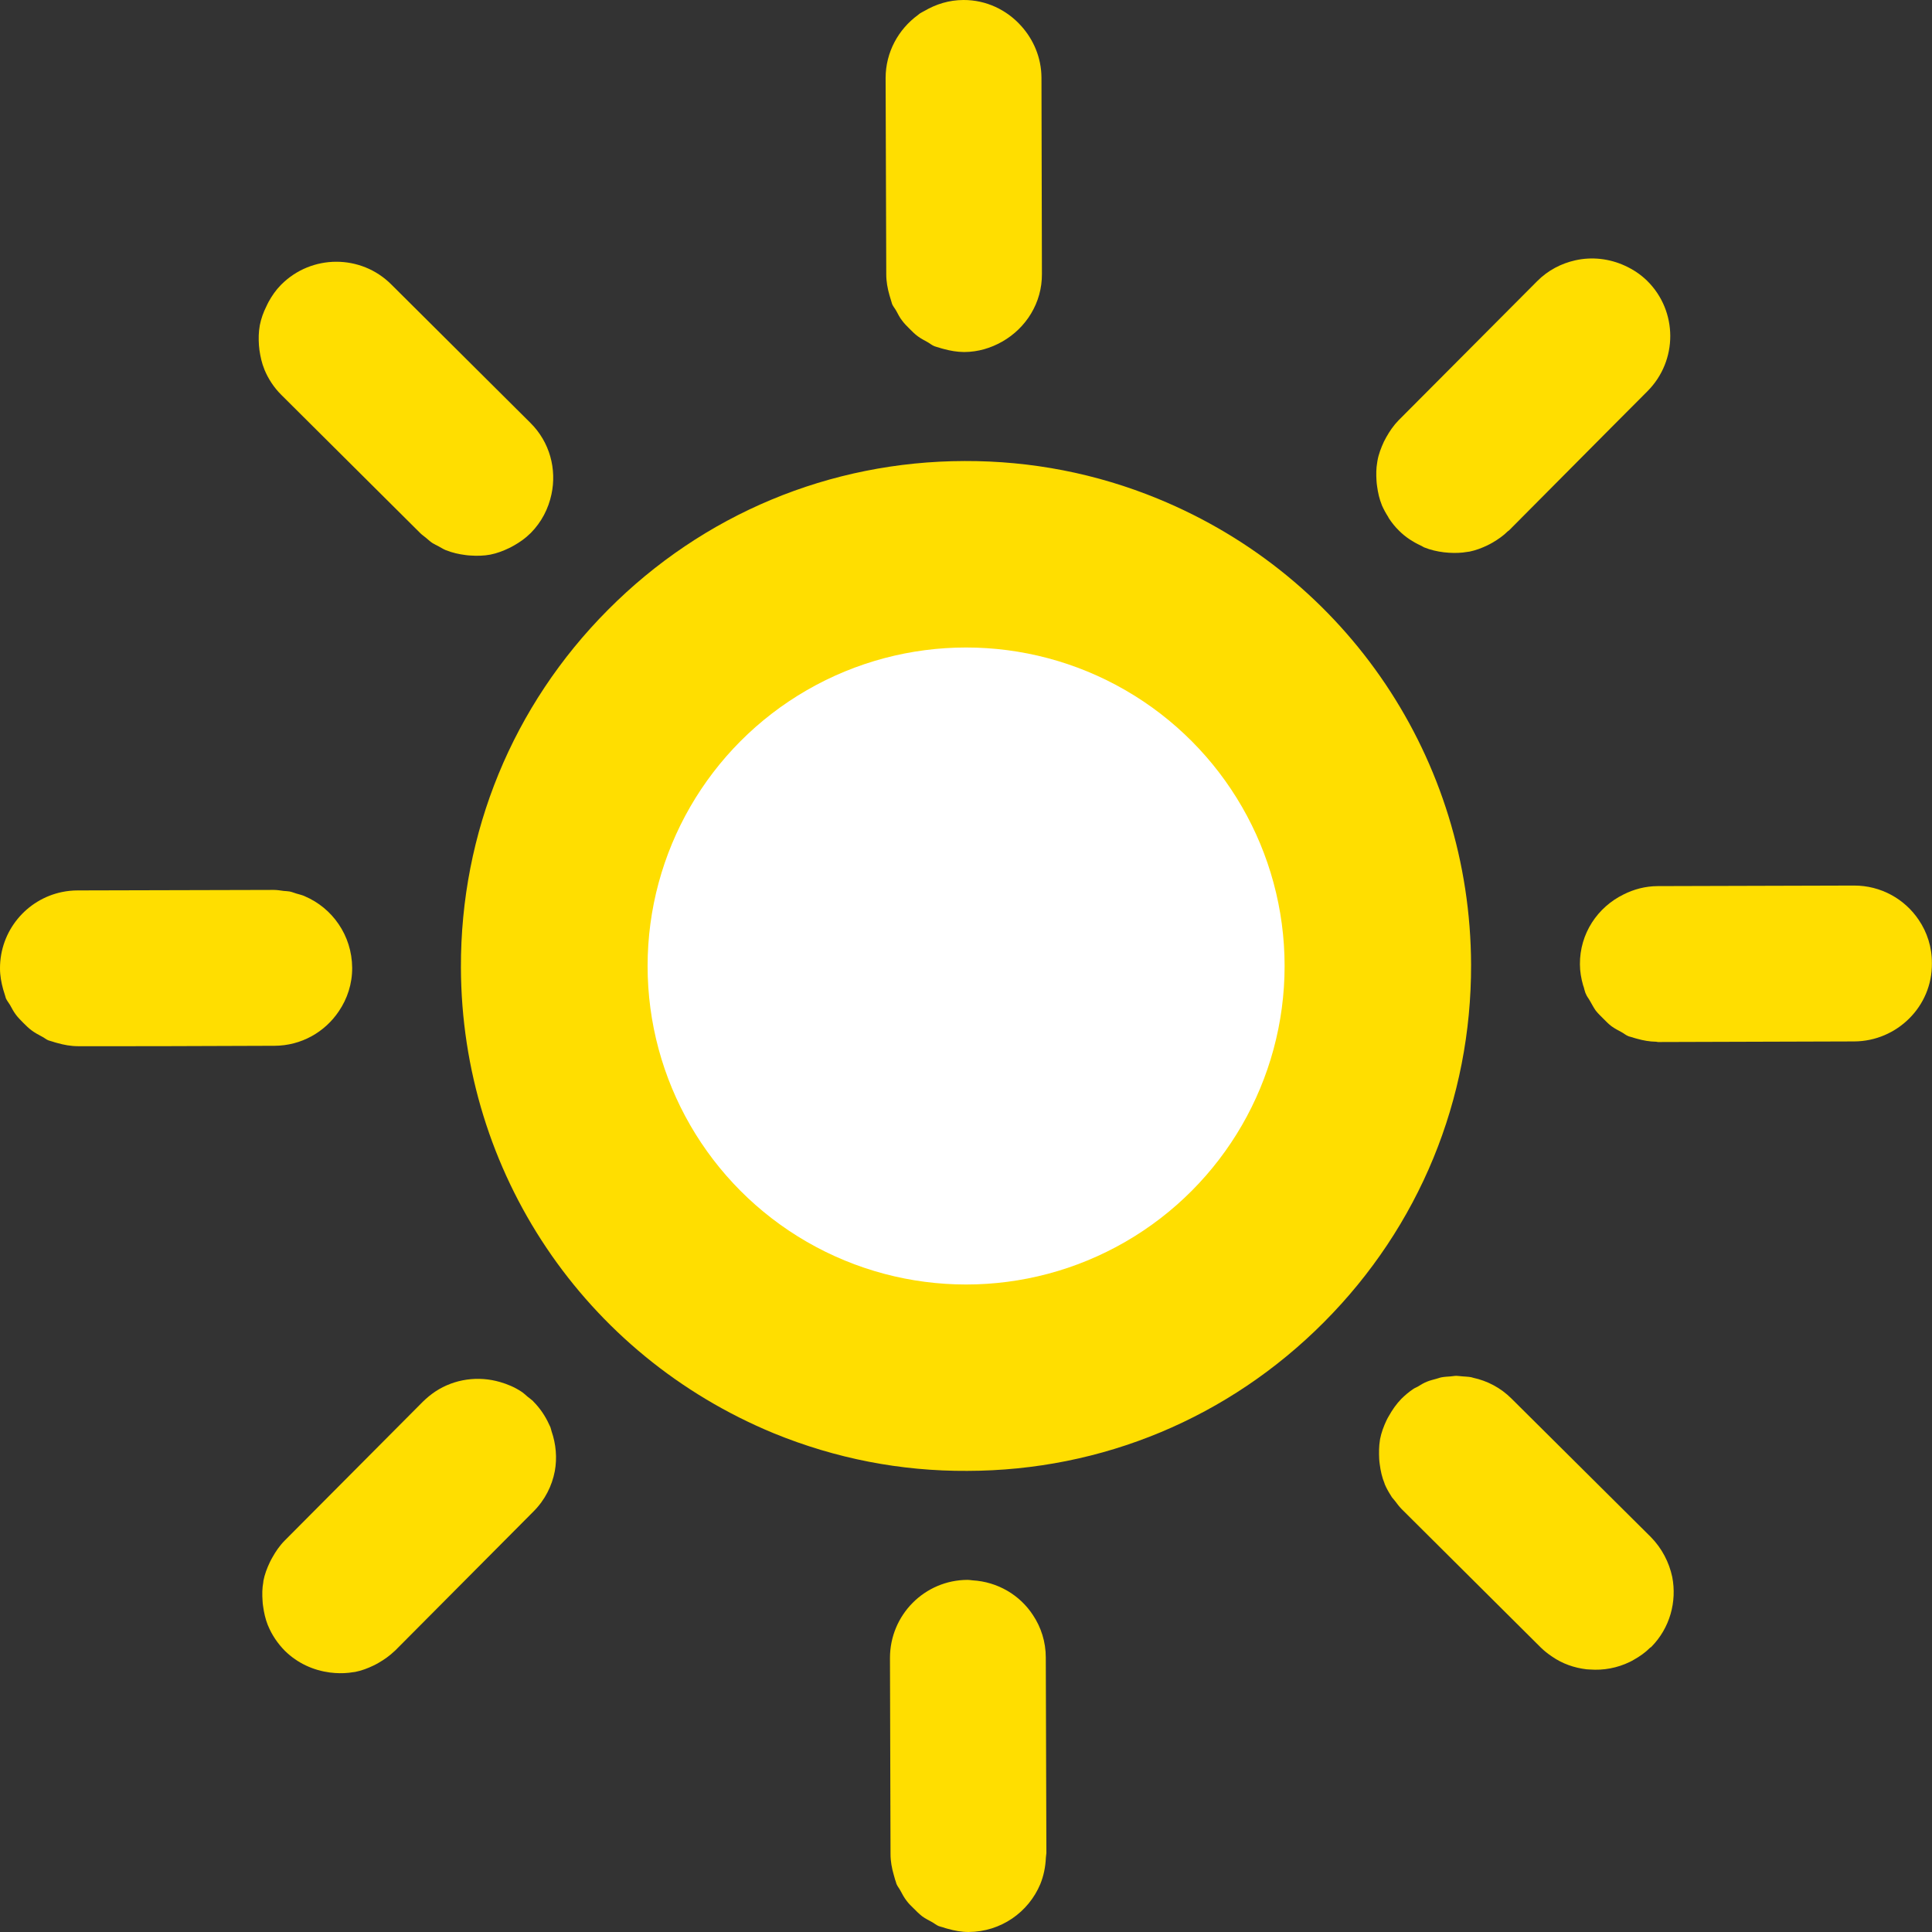
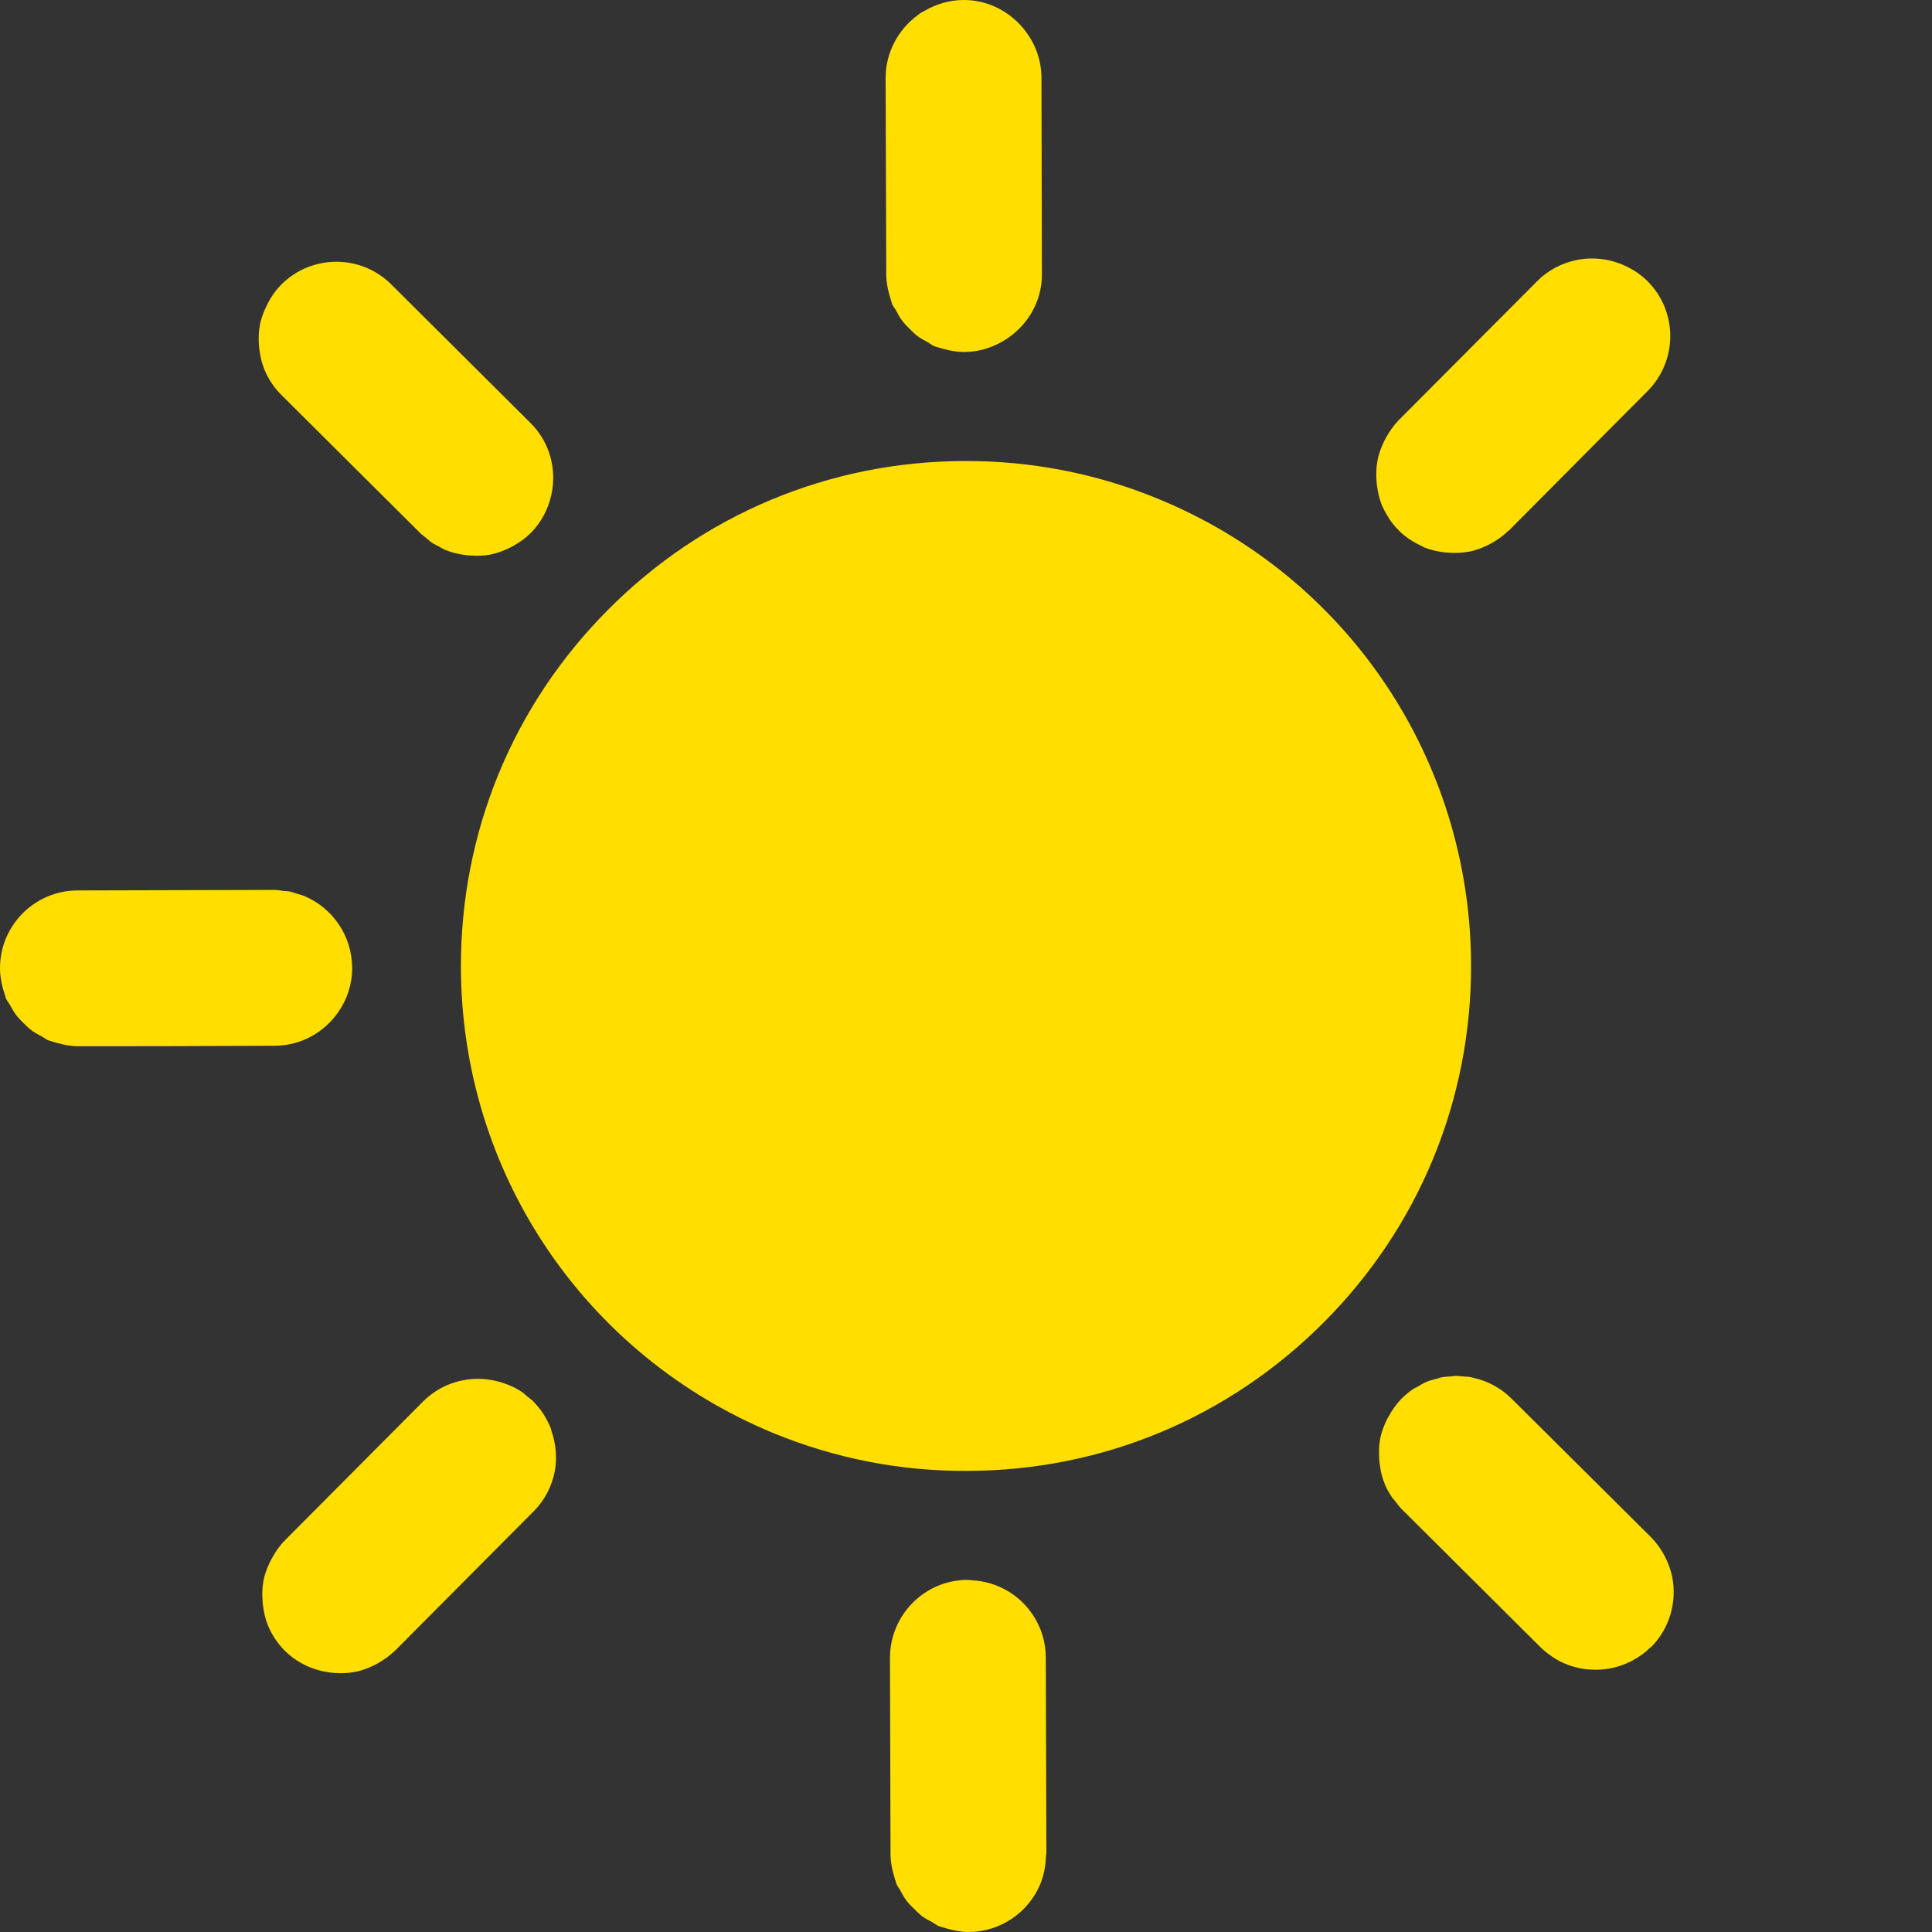
<svg xmlns="http://www.w3.org/2000/svg" version="1.1" id="Layer_1" x="0px" y="0px" width="38.5px" height="38.502px" viewBox="0 0 38.5 38.502" enable-background="new 0 0 38.5 38.502" xml:space="preserve">
  <rect x="0" y="0" width="38.5" height="38.502" fill="#333333" stroke="none" />
  <g>
    <path fill="#FFDE00" d="M23.073,9.938c-1.222-0.502-2.52-0.755-3.851-0.751c-2.688,0.006-5.213,1.06-7.108,2.967   c-1.896,1.905-2.936,4.434-2.929,7.124c0.011,4.086,2.459,7.727,6.24,9.286c1.225,0.5,2.52,0.755,3.851,0.747   c2.688-0.004,5.213-1.059,7.109-2.965c1.898-1.906,2.937-4.437,2.93-7.124C29.301,15.135,26.854,11.489,23.073,9.938z" />
    <path fill="#FFDE00" d="M27.45,9.179c-0.004,0.012-0.002,0.025-0.006,0.038c-0.021,0.117-0.021,0.237-0.014,0.356   c0.003,0.04,0.005,0.077,0.012,0.116c0.017,0.128,0.045,0.253,0.094,0.374c0,0.002,0,0.005,0.002,0.007   c0.036,0.08,0.077,0.157,0.126,0.232c0.005,0.009,0.007,0.02,0.015,0.029c0.057,0.086,0.122,0.168,0.199,0.243   c0.129,0.13,0.278,0.225,0.435,0.298c0.023,0.011,0.047,0.026,0.068,0.037h0.002c0.126,0.051,0.256,0.08,0.39,0.097   c0.033,0.004,0.067,0.007,0.102,0.009c0.121,0.007,0.245,0.005,0.365-0.017c0.015-0.001,0.03-0.003,0.045-0.006   c0.123-0.025,0.241-0.07,0.354-0.124c0.038-0.018,0.072-0.037,0.109-0.058c0.105-0.062,0.21-0.134,0.301-0.225   c0.01-0.007,0.02-0.011,0.026-0.019l2.068-2.081l0.688-0.69c0.605-0.608,0.605-1.591-0.004-2.196   c-0.132-0.13-0.282-0.228-0.44-0.301c-0.315-0.146-0.666-0.185-0.997-0.11c-0.277,0.062-0.543,0.198-0.759,0.416l-2.76,2.771   c-0.102,0.104-0.18,0.22-0.248,0.341c-0.015,0.028-0.03,0.057-0.045,0.085C27.521,8.926,27.472,9.051,27.45,9.179z" />
    <path fill="#FFDE00" d="M10.991,28.521c-0.009-0.028-0.013-0.058-0.024-0.084c-0.007-0.019-0.019-0.034-0.025-0.052   c-0.075-0.166-0.18-0.323-0.316-0.459c0-0.002,0-0.002-0.001-0.004l0,0c-0.036-0.033-0.074-0.059-0.111-0.089   c-0.043-0.036-0.084-0.077-0.131-0.106c-0.132-0.086-0.273-0.145-0.419-0.187c-0.43-0.125-0.903-0.065-1.29,0.19   c-0.086,0.058-0.167,0.124-0.244,0.199l-2.758,2.772c-0.102,0.103-0.179,0.218-0.245,0.336c-0.019,0.031-0.033,0.062-0.049,0.093   c-0.058,0.121-0.104,0.244-0.129,0.373c-0.002,0.01-0.002,0.019-0.002,0.025c-0.023,0.123-0.024,0.246-0.015,0.371   c0.002,0.037,0.004,0.072,0.011,0.109c0.017,0.127,0.045,0.254,0.094,0.377c0.002,0.002,0,0.004,0.004,0.008   c0.075,0.184,0.188,0.353,0.336,0.504c0.254,0.249,0.57,0.389,0.897,0.432c0.034,0.004,0.066,0.008,0.102,0.01   c0.124,0.008,0.244,0.004,0.365-0.017c0.015-0.002,0.026-0.002,0.038-0.005c0.127-0.025,0.248-0.071,0.364-0.127   c0.034-0.016,0.067-0.034,0.1-0.053c0.111-0.064,0.22-0.14,0.317-0.233c0.004-0.004,0.011-0.007,0.015-0.013l2.756-2.771   c0.229-0.229,0.369-0.51,0.425-0.804C11.104,29.053,11.08,28.777,10.991,28.521z" />
    <path fill="#FFDE00" d="M5.31,6.101c-0.062,0.123-0.107,0.25-0.133,0.382c0,0.001,0,0.001,0,0.001   C5.153,6.615,5.151,6.749,5.16,6.88c0.002,0.033,0.006,0.065,0.01,0.097c0.02,0.132,0.047,0.261,0.099,0.385   c0,0.002,0,0.005,0.002,0.007C5.347,7.55,5.458,7.723,5.608,7.871l2.771,2.757c0.034,0.034,0.075,0.059,0.109,0.089   c0.045,0.037,0.086,0.077,0.133,0.107c0.04,0.025,0.081,0.042,0.121,0.064c0.047,0.025,0.092,0.055,0.141,0.075   c0,0,0.002,0,0.004,0.001c0.126,0.051,0.258,0.08,0.392,0.097c0.032,0.005,0.06,0.007,0.094,0.009   c0.132,0.009,0.267,0.007,0.398-0.018l0,0c0.132-0.026,0.258-0.074,0.38-0.133c0.029-0.015,0.06-0.03,0.088-0.047   c0.117-0.066,0.229-0.143,0.329-0.243c0.002-0.002,0.005-0.004,0.007-0.006c0.218-0.22,0.354-0.489,0.414-0.771   c0.108-0.5-0.03-1.041-0.421-1.427L7.797,5.668c-0.604-0.604-1.59-0.603-2.195,0.006C5.597,5.677,5.597,5.68,5.594,5.682   c-0.098,0.1-0.175,0.213-0.24,0.33C5.339,6.043,5.323,6.071,5.31,6.101z" />
    <path fill="#FFDE00" d="M32.895,30.627l-2.774-2.756c-0.218-0.218-0.483-0.354-0.763-0.415c-0.014-0.003-0.024-0.008-0.038-0.011   c-0.061-0.012-0.122-0.012-0.184-0.018c-0.04-0.002-0.076-0.01-0.114-0.01c-0.041,0-0.083,0.01-0.124,0.012   c-0.057,0.004-0.116,0.007-0.174,0.018c-0.031,0.005-0.062,0.02-0.094,0.027c-0.063,0.018-0.13,0.033-0.191,0.058   c-0.066,0.026-0.128,0.063-0.188,0.101c-0.026,0.015-0.057,0.025-0.083,0.043c-0.087,0.057-0.167,0.125-0.243,0.2   c-0.1,0.103-0.179,0.218-0.246,0.337c-0.019,0.029-0.033,0.06-0.049,0.09c-0.058,0.123-0.104,0.248-0.129,0.377   c-0.002,0.004-0.002,0.01-0.002,0.014c-0.021,0.126-0.021,0.255-0.015,0.383c0.002,0.036,0.006,0.069,0.011,0.104   c0.017,0.131,0.045,0.259,0.096,0.381c0.001,0.003,0.001,0.005,0.001,0.008c0.034,0.083,0.079,0.162,0.128,0.238   c0.007,0.008,0.009,0.016,0.012,0.022c0.021,0.028,0.047,0.054,0.067,0.081c0.043,0.057,0.083,0.111,0.133,0.162l2.77,2.756   c0.07,0.069,0.145,0.128,0.226,0.182c0.207,0.144,0.444,0.225,0.686,0.254c0.025,0.002,0.045,0.004,0.066,0.004   c0.274,0.021,0.545-0.029,0.798-0.151c0.029-0.015,0.056-0.028,0.083-0.045c0.116-0.065,0.226-0.142,0.322-0.239   c0.008-0.004,0.012-0.006,0.02-0.012c0.376-0.379,0.515-0.905,0.421-1.395C33.262,31.135,33.119,30.854,32.895,30.627z" />
    <path fill="#FFDE00" d="M17.661,5.467c0,0.145,0.026,0.283,0.064,0.416c0.009,0.031,0.017,0.06,0.027,0.09   c0.011,0.029,0.016,0.061,0.026,0.087c0.021,0.049,0.057,0.088,0.083,0.136c0.036,0.066,0.068,0.133,0.117,0.194   c0.043,0.059,0.094,0.109,0.146,0.161c0.055,0.055,0.105,0.107,0.169,0.153c0.058,0.043,0.123,0.076,0.188,0.112   c0.047,0.025,0.086,0.062,0.139,0.083c0.026,0.011,0.059,0.017,0.086,0.026c0.032,0.011,0.064,0.021,0.098,0.029   c0.132,0.036,0.266,0.06,0.406,0.061c0.002,0,0.004,0,0.004,0l0,0h0.002c0.276-0.001,0.532-0.08,0.757-0.208   c0.471-0.268,0.794-0.769,0.79-1.348l-0.009-3.911c-0.002-0.398-0.158-0.759-0.406-1.033C20.065,0.2,19.656-0.002,19.199,0h-0.002   l0,0c-0.284,0.001-0.545,0.083-0.774,0.217c-0.029,0.018-0.063,0.031-0.092,0.051c-0.013,0.009-0.025,0.021-0.04,0.032   c-0.387,0.283-0.643,0.739-0.643,1.257l0.013,3.899V5.467z" />
-     <path fill="#FFDE00" d="M20.852,36.934L20.84,33.03c0-0.312-0.094-0.603-0.255-0.844c-0.26-0.4-0.703-0.665-1.207-0.694   c-0.032-0.003-0.062-0.009-0.094-0.009l0,0l0,0c-0.857,0.001-1.549,0.698-1.549,1.556l0.011,3.911c0,0.142,0.026,0.278,0.064,0.41   c0.009,0.035,0.019,0.067,0.029,0.103c0.012,0.025,0.016,0.055,0.026,0.08c0.019,0.047,0.052,0.083,0.075,0.127   c0.039,0.073,0.077,0.145,0.127,0.209c0.04,0.053,0.086,0.1,0.136,0.147c0.056,0.057,0.113,0.114,0.176,0.163   c0.062,0.044,0.125,0.076,0.19,0.111c0.047,0.025,0.088,0.062,0.137,0.082c0.028,0.01,0.057,0.017,0.086,0.025   c0.03,0.012,0.062,0.02,0.094,0.029c0.132,0.037,0.27,0.064,0.416,0.064c0.646-0.004,1.194-0.396,1.428-0.953   c0.067-0.164,0.104-0.344,0.112-0.529c0-0.025,0.008-0.051,0.008-0.076v-0.001l0,0L20.852,36.934L20.852,36.934z" />
+     <path fill="#FFDE00" d="M20.852,36.934L20.84,33.03c0-0.312-0.094-0.603-0.255-0.844c-0.26-0.4-0.703-0.665-1.207-0.694   c-0.032-0.003-0.062-0.009-0.094-0.009l0,0c-0.857,0.001-1.549,0.698-1.549,1.556l0.011,3.911c0,0.142,0.026,0.278,0.064,0.41   c0.009,0.035,0.019,0.067,0.029,0.103c0.012,0.025,0.016,0.055,0.026,0.08c0.019,0.047,0.052,0.083,0.075,0.127   c0.039,0.073,0.077,0.145,0.127,0.209c0.04,0.053,0.086,0.1,0.136,0.147c0.056,0.057,0.113,0.114,0.176,0.163   c0.062,0.044,0.125,0.076,0.19,0.111c0.047,0.025,0.088,0.062,0.137,0.082c0.028,0.01,0.057,0.017,0.086,0.025   c0.03,0.012,0.062,0.02,0.094,0.029c0.132,0.037,0.27,0.064,0.416,0.064c0.646-0.004,1.194-0.396,1.428-0.953   c0.067-0.164,0.104-0.344,0.112-0.529c0-0.025,0.008-0.051,0.008-0.076v-0.001l0,0L20.852,36.934L20.852,36.934z" />
    <path fill="#FFDE00" d="M3.122,20.848L5.47,20.84c0.534-0.002,1.004-0.273,1.282-0.688c0.169-0.248,0.268-0.547,0.266-0.868   c-0.003-0.322-0.101-0.621-0.27-0.868c-0.166-0.245-0.399-0.438-0.675-0.556c-0.002-0.001-0.006-0.004-0.01-0.005   c-0.05-0.021-0.105-0.033-0.158-0.049c-0.045-0.013-0.086-0.032-0.135-0.041c-0.038-0.007-0.077-0.007-0.117-0.011   c-0.064-0.008-0.128-0.02-0.195-0.02l0,0l0,0l-3.909,0.01c-0.106,0-0.212,0.011-0.313,0.032C0.528,17.922-0.002,18.549,0,19.299   c0,0.144,0.026,0.28,0.062,0.413c0.011,0.032,0.019,0.063,0.029,0.094c0.012,0.029,0.016,0.06,0.026,0.087   c0.021,0.049,0.056,0.088,0.083,0.134c0.036,0.067,0.071,0.133,0.117,0.194c0.045,0.061,0.098,0.111,0.149,0.164   c0.053,0.053,0.104,0.104,0.164,0.148c0.064,0.048,0.133,0.085,0.205,0.123c0.045,0.021,0.081,0.057,0.128,0.075   c0.024,0.01,0.054,0.015,0.079,0.024c0.034,0.012,0.067,0.021,0.104,0.031c0.129,0.036,0.265,0.062,0.407,0.062h0.002l0,0   L3.122,20.848z" />
-     <path fill="#FFDE00" d="M38.234,18.329c-0.278-0.413-0.752-0.684-1.29-0.682l-3.911,0.011c-0.244,0.001-0.474,0.063-0.677,0.165   c-0.52,0.254-0.876,0.779-0.872,1.393c0,0.145,0.025,0.283,0.063,0.417c0.012,0.03,0.02,0.058,0.026,0.087   c0.011,0.029,0.015,0.06,0.03,0.087c0.019,0.051,0.057,0.093,0.083,0.142c0.038,0.065,0.07,0.129,0.112,0.188   c0.045,0.06,0.103,0.111,0.154,0.164c0.053,0.053,0.102,0.105,0.162,0.15c0.062,0.045,0.131,0.08,0.199,0.117   c0.045,0.023,0.083,0.059,0.131,0.078c0.025,0.012,0.057,0.016,0.083,0.025c0.034,0.012,0.066,0.021,0.101,0.03   c0.121,0.034,0.245,0.056,0.376,0.058c0.013,0,0.023,0.006,0.034,0.006l3.911-0.012c0.428-0.002,0.816-0.177,1.098-0.458   c0.282-0.281,0.455-0.668,0.451-1.097C38.501,18.876,38.403,18.577,38.234,18.329z" />
-     <circle fill="#FFFFFF" cx="19.252" cy="19.25" r="6.347" />
  </g>
</svg>